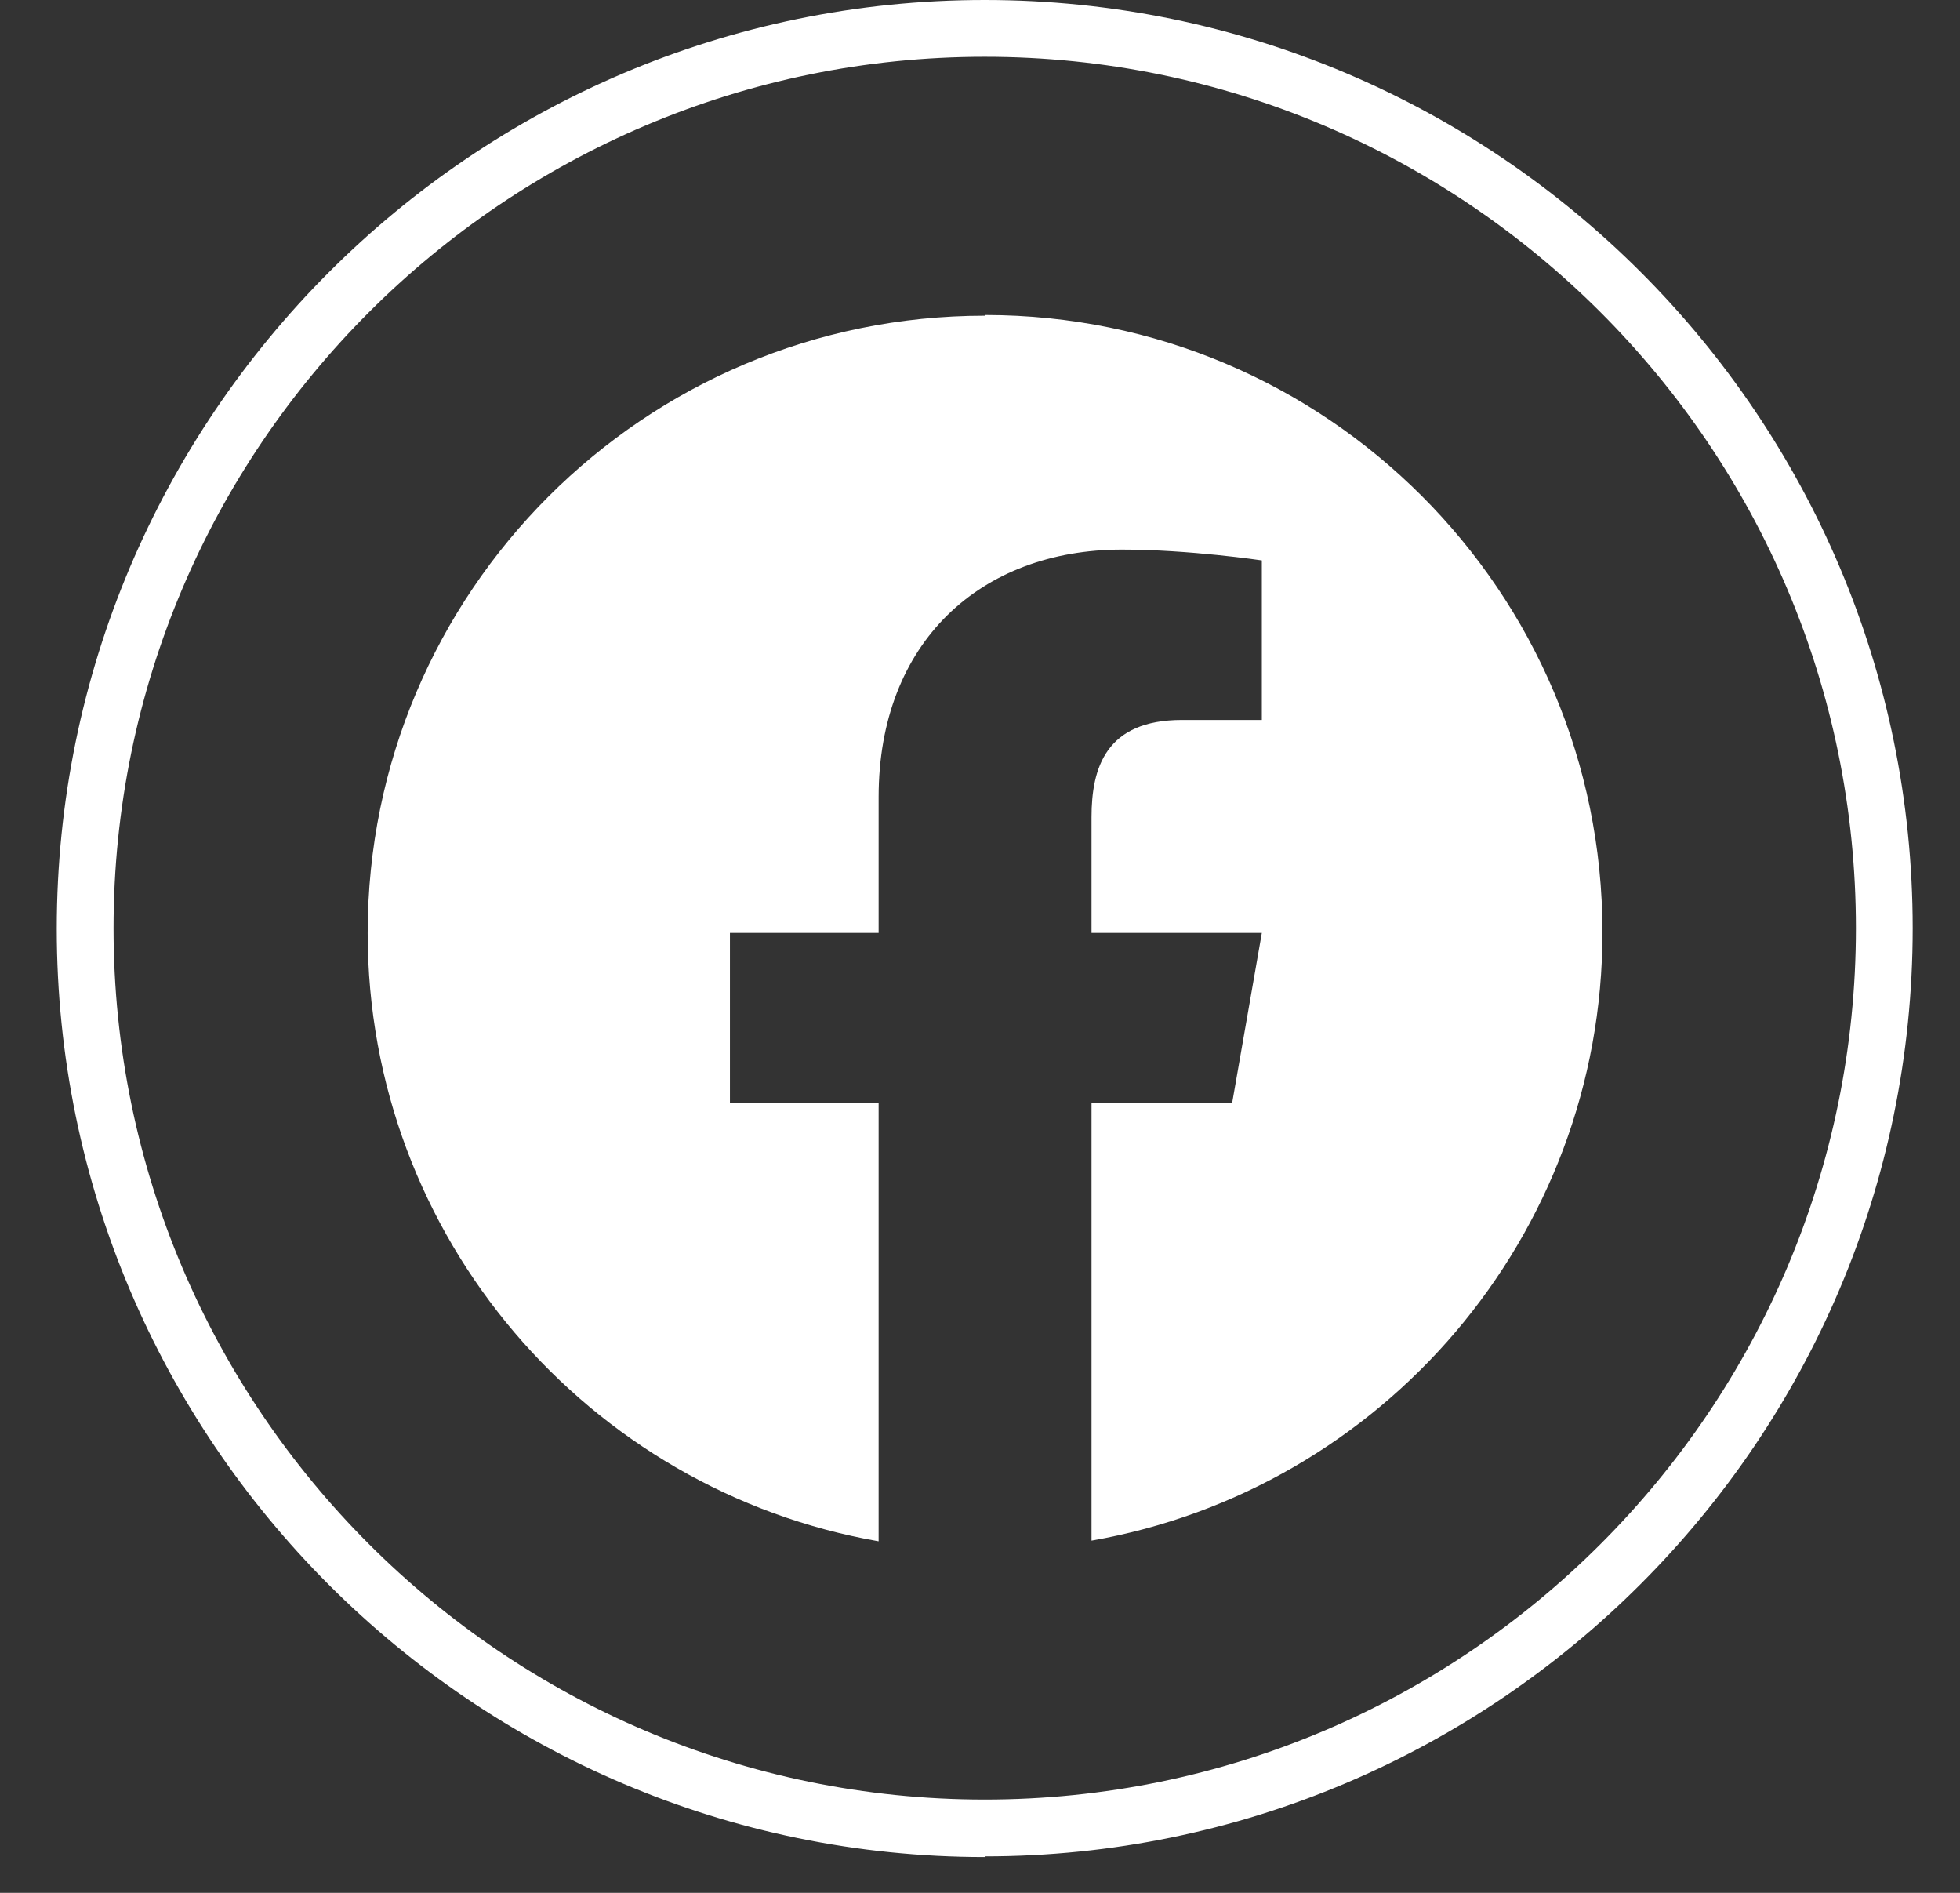
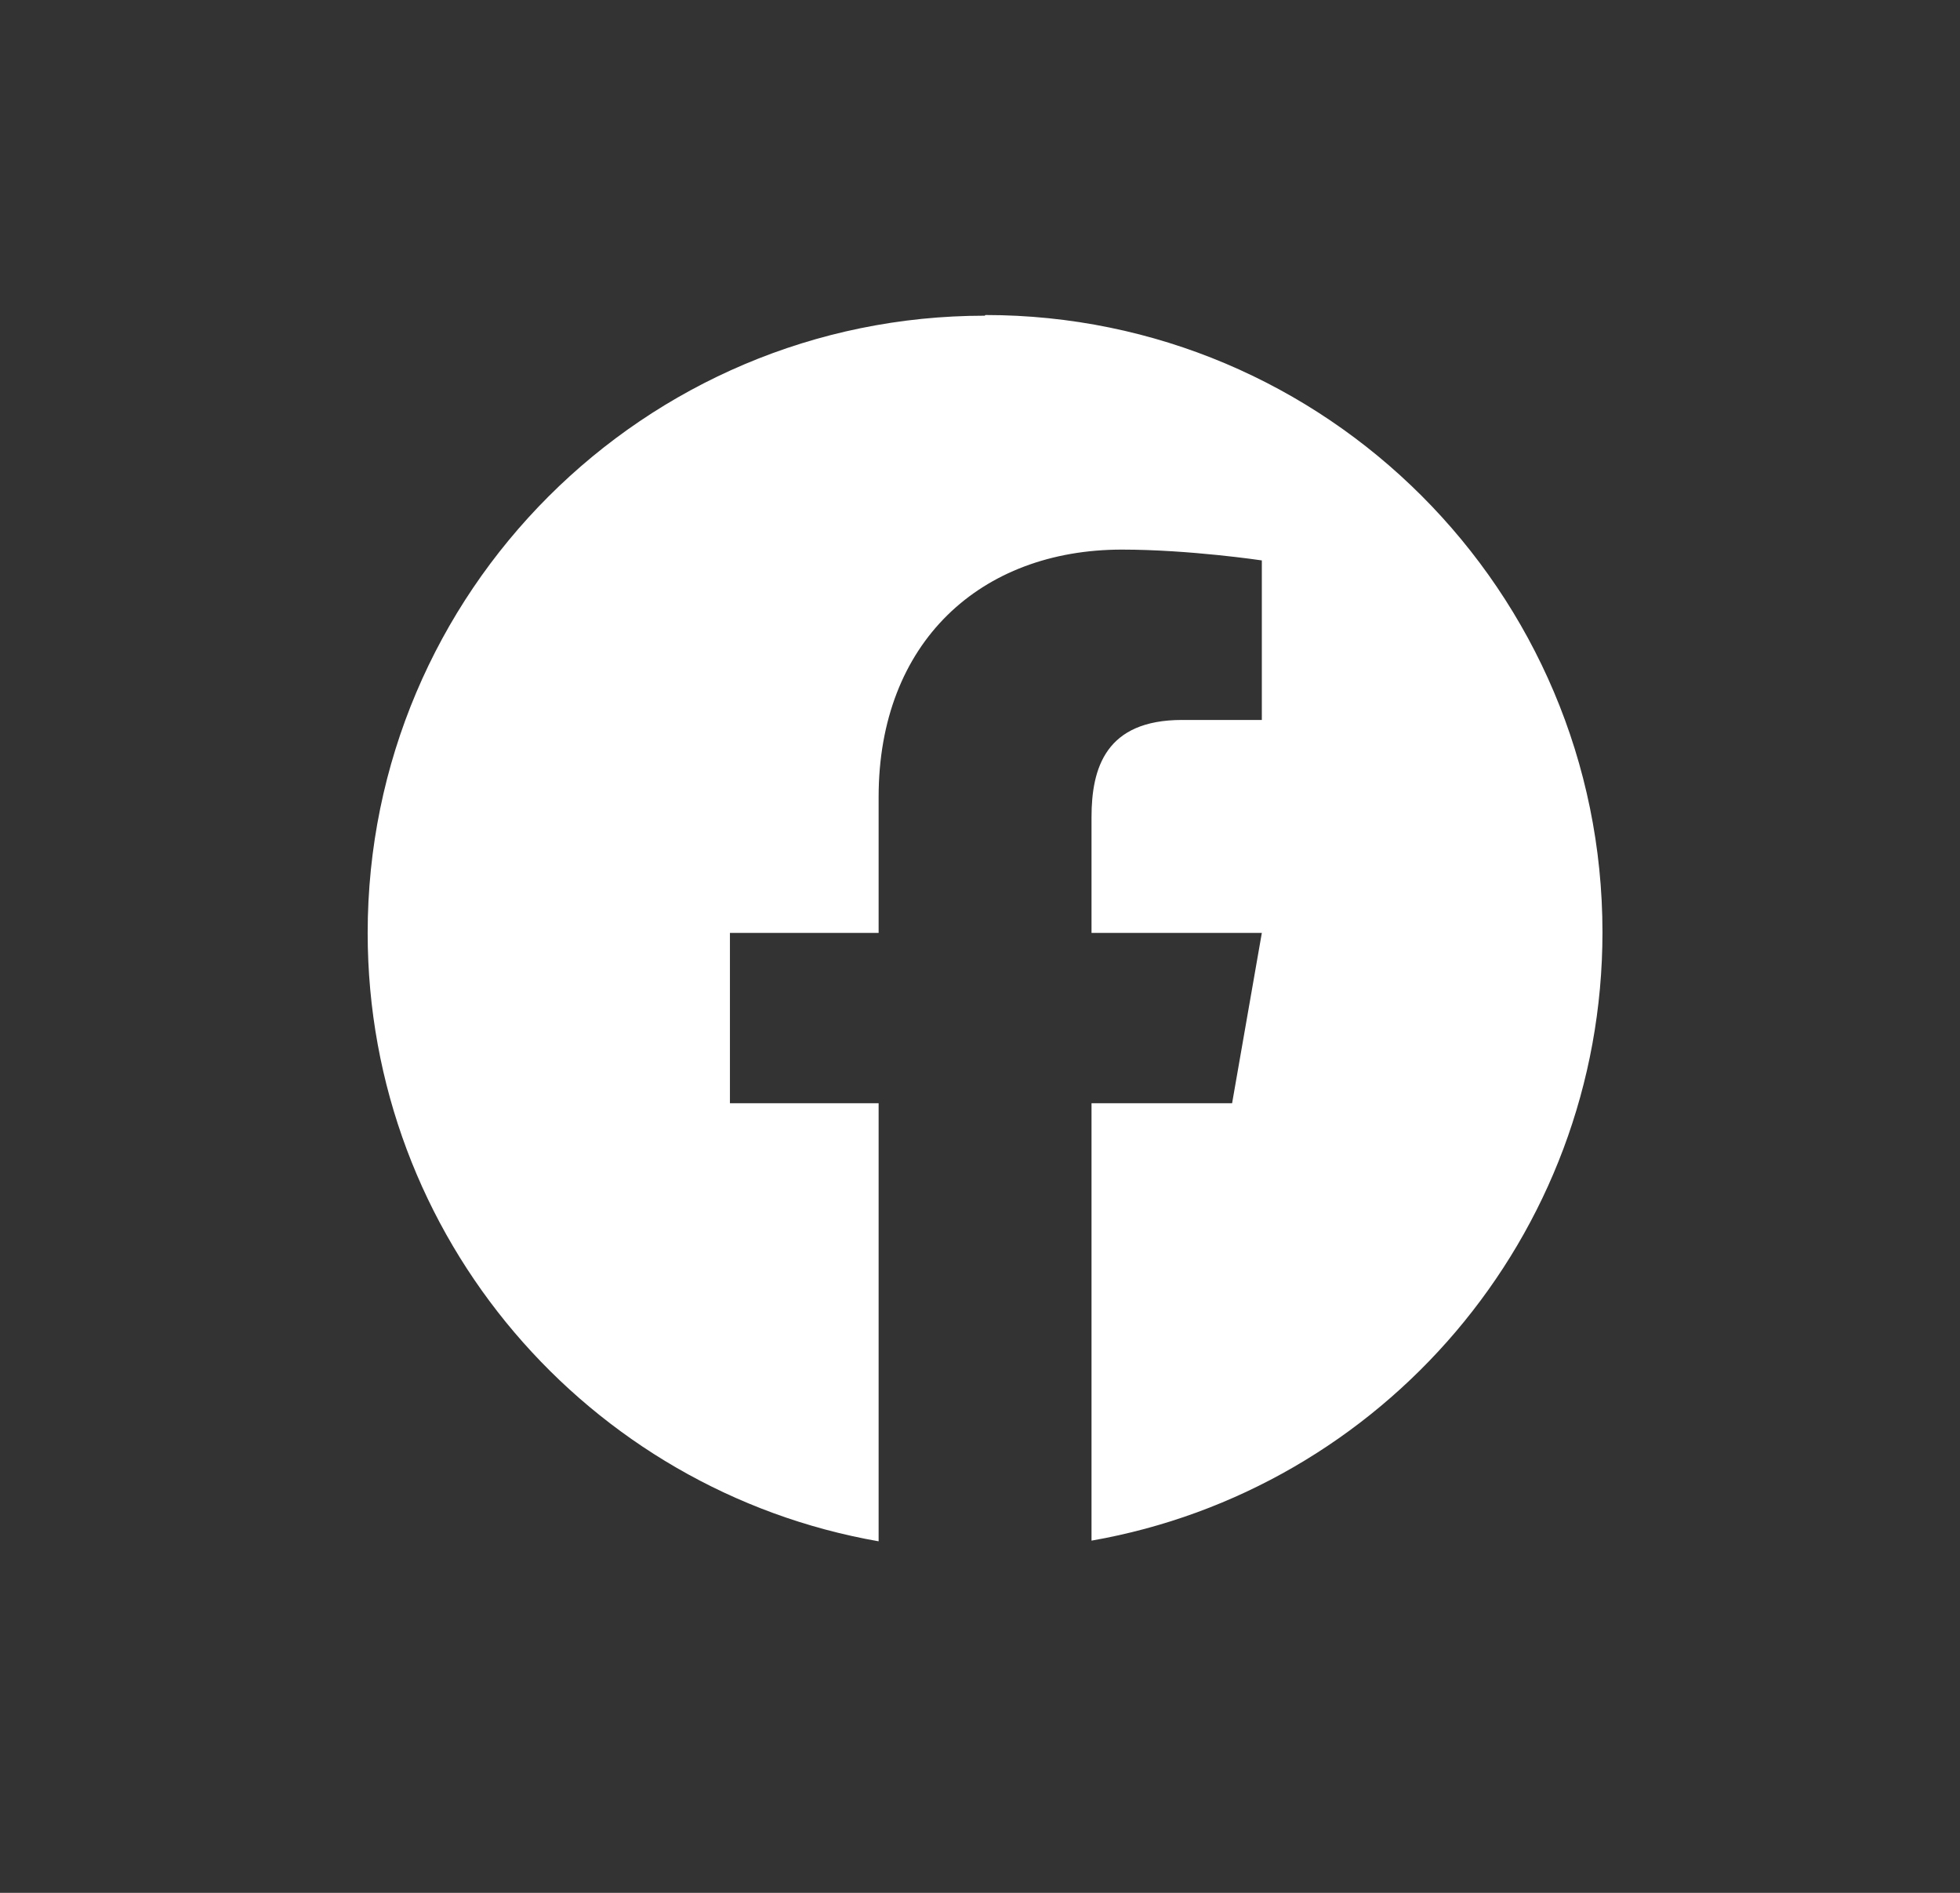
<svg xmlns="http://www.w3.org/2000/svg" width="29" height="28" viewBox="0 0 29 28" fill="none">
  <rect x="0" y="0" width="29" height="28" fill="#333333" stroke="none" />
-   <path d="M14.57 27.47C7 27.47 0.84 21.31 0.84 13.74C0.84 6.17 6.99 0 14.57 0C22.15 0 28.3 6.16 28.3 13.73C28.3 21.3 22.14 27.46 14.57 27.46V27.47ZM14.57 0.84C7.46 0.84 1.68 6.62 1.68 13.73C1.68 20.84 7.46 26.62 14.57 26.62C21.68 26.62 27.46 20.84 27.46 13.73C27.46 6.62 21.68 0.84 14.57 0.84Z" fill="white" />
  <path d="M14.57 4.67C9.53 4.67 5.44 8.76 5.44 13.8C5.44 18.31 8.71 22.05 13 22.8V16.32H10.8V13.8H13V11.79C13 9.5 14.51 8.13 16.6 8.13C17.6 8.13 18.67 8.29 18.67 8.29V10.65H17.49C16.36 10.65 16.15 11.36 16.15 12.09V13.8H18.67L18.23 16.32H16.15V22.76V22.79C20.44 22.04 23.71 18.3 23.71 13.79C23.71 8.75 19.62 4.66 14.58 4.66" fill="white" />
</svg>